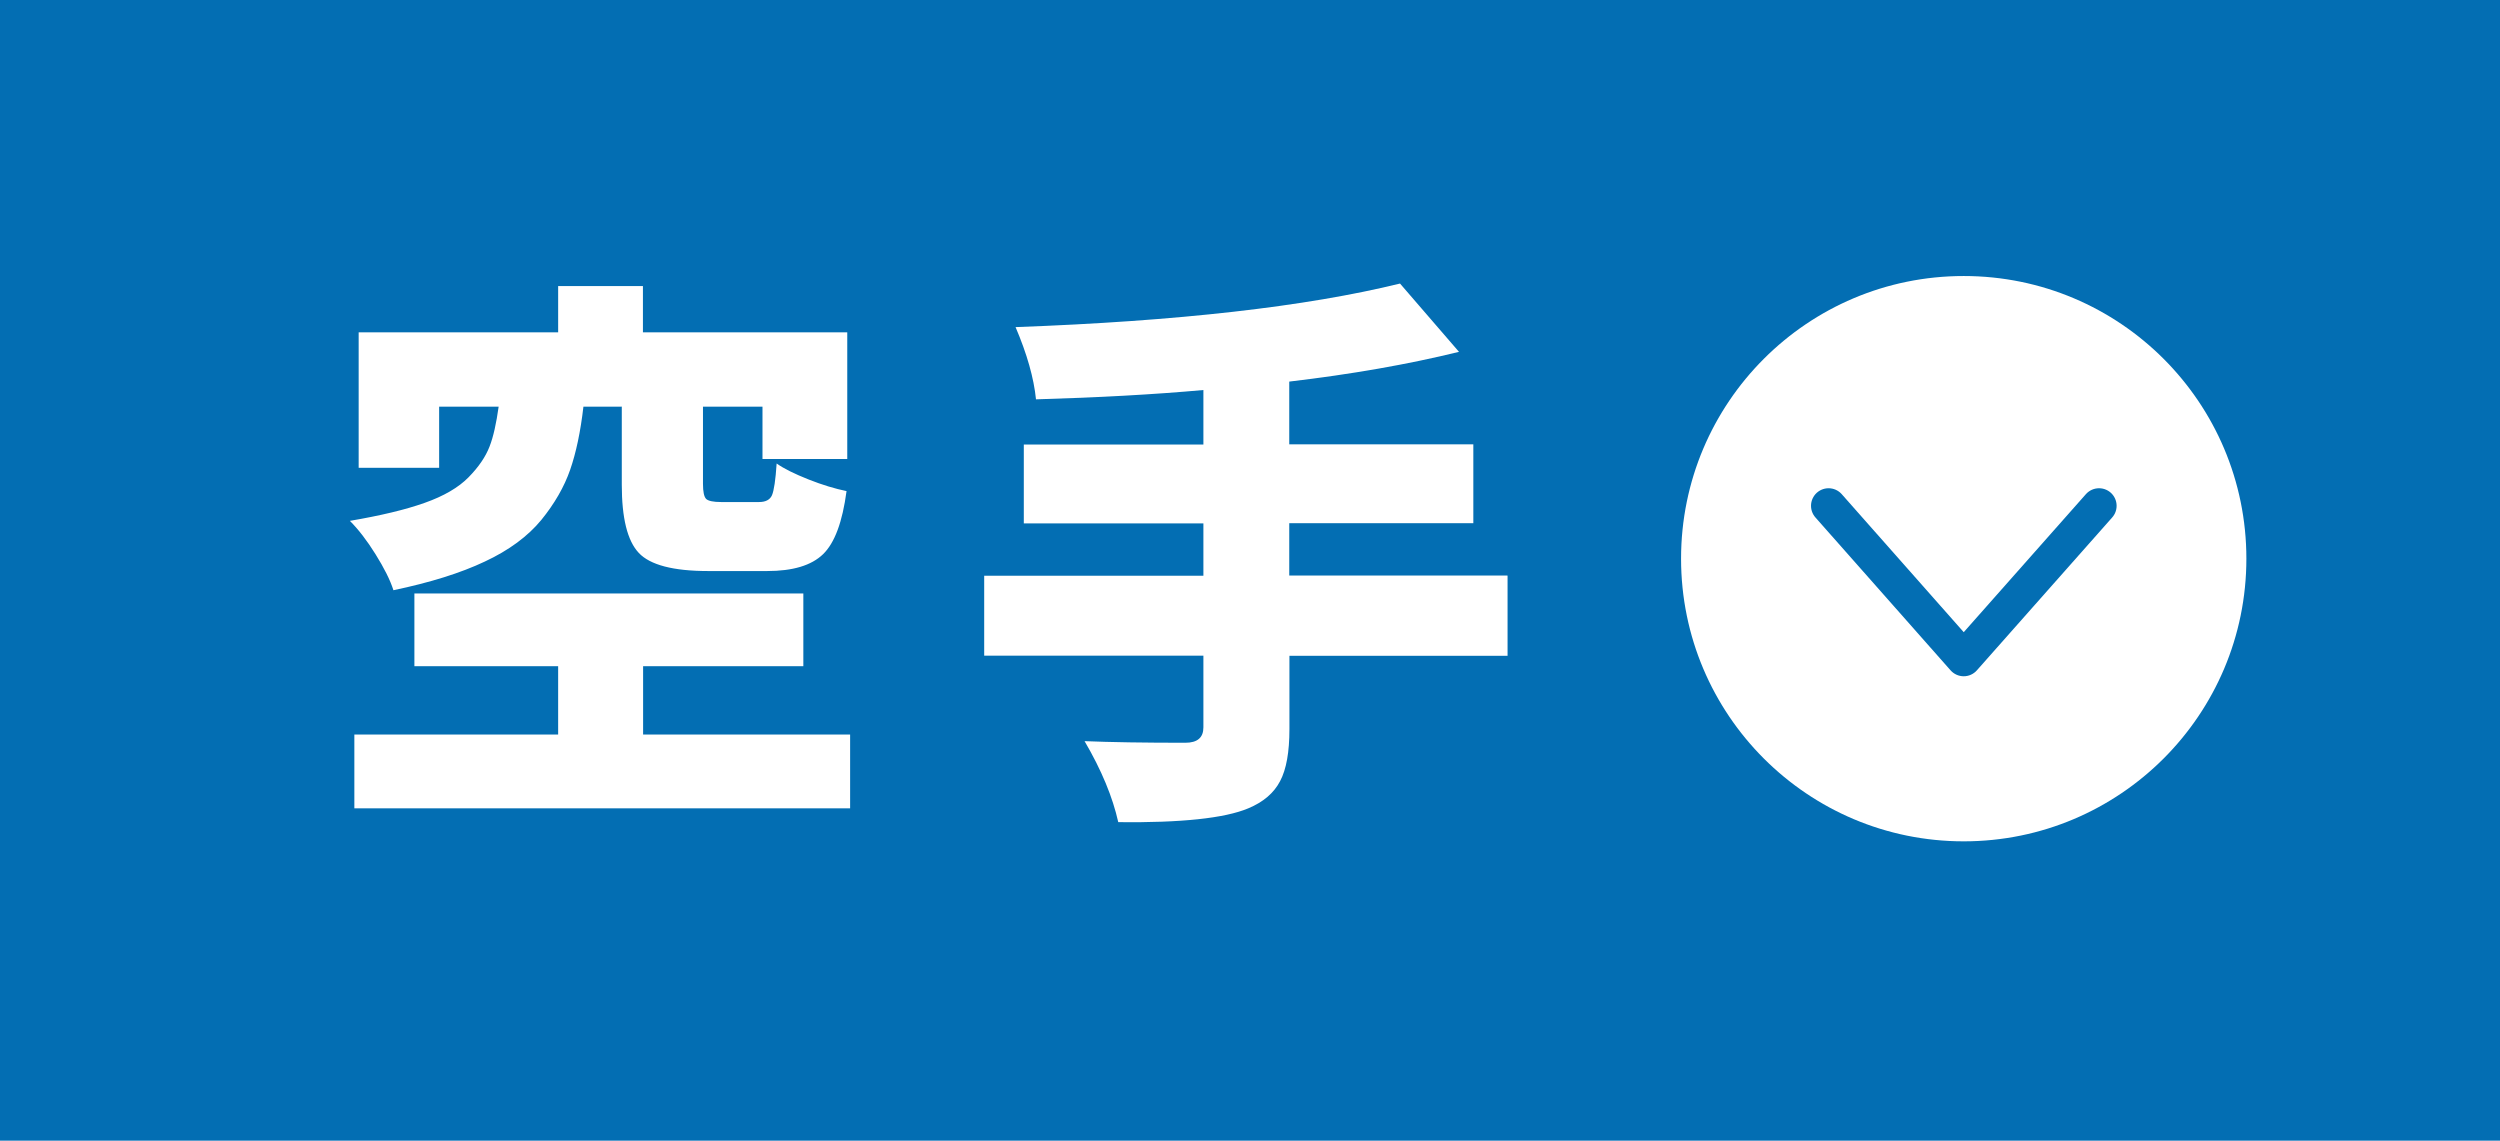
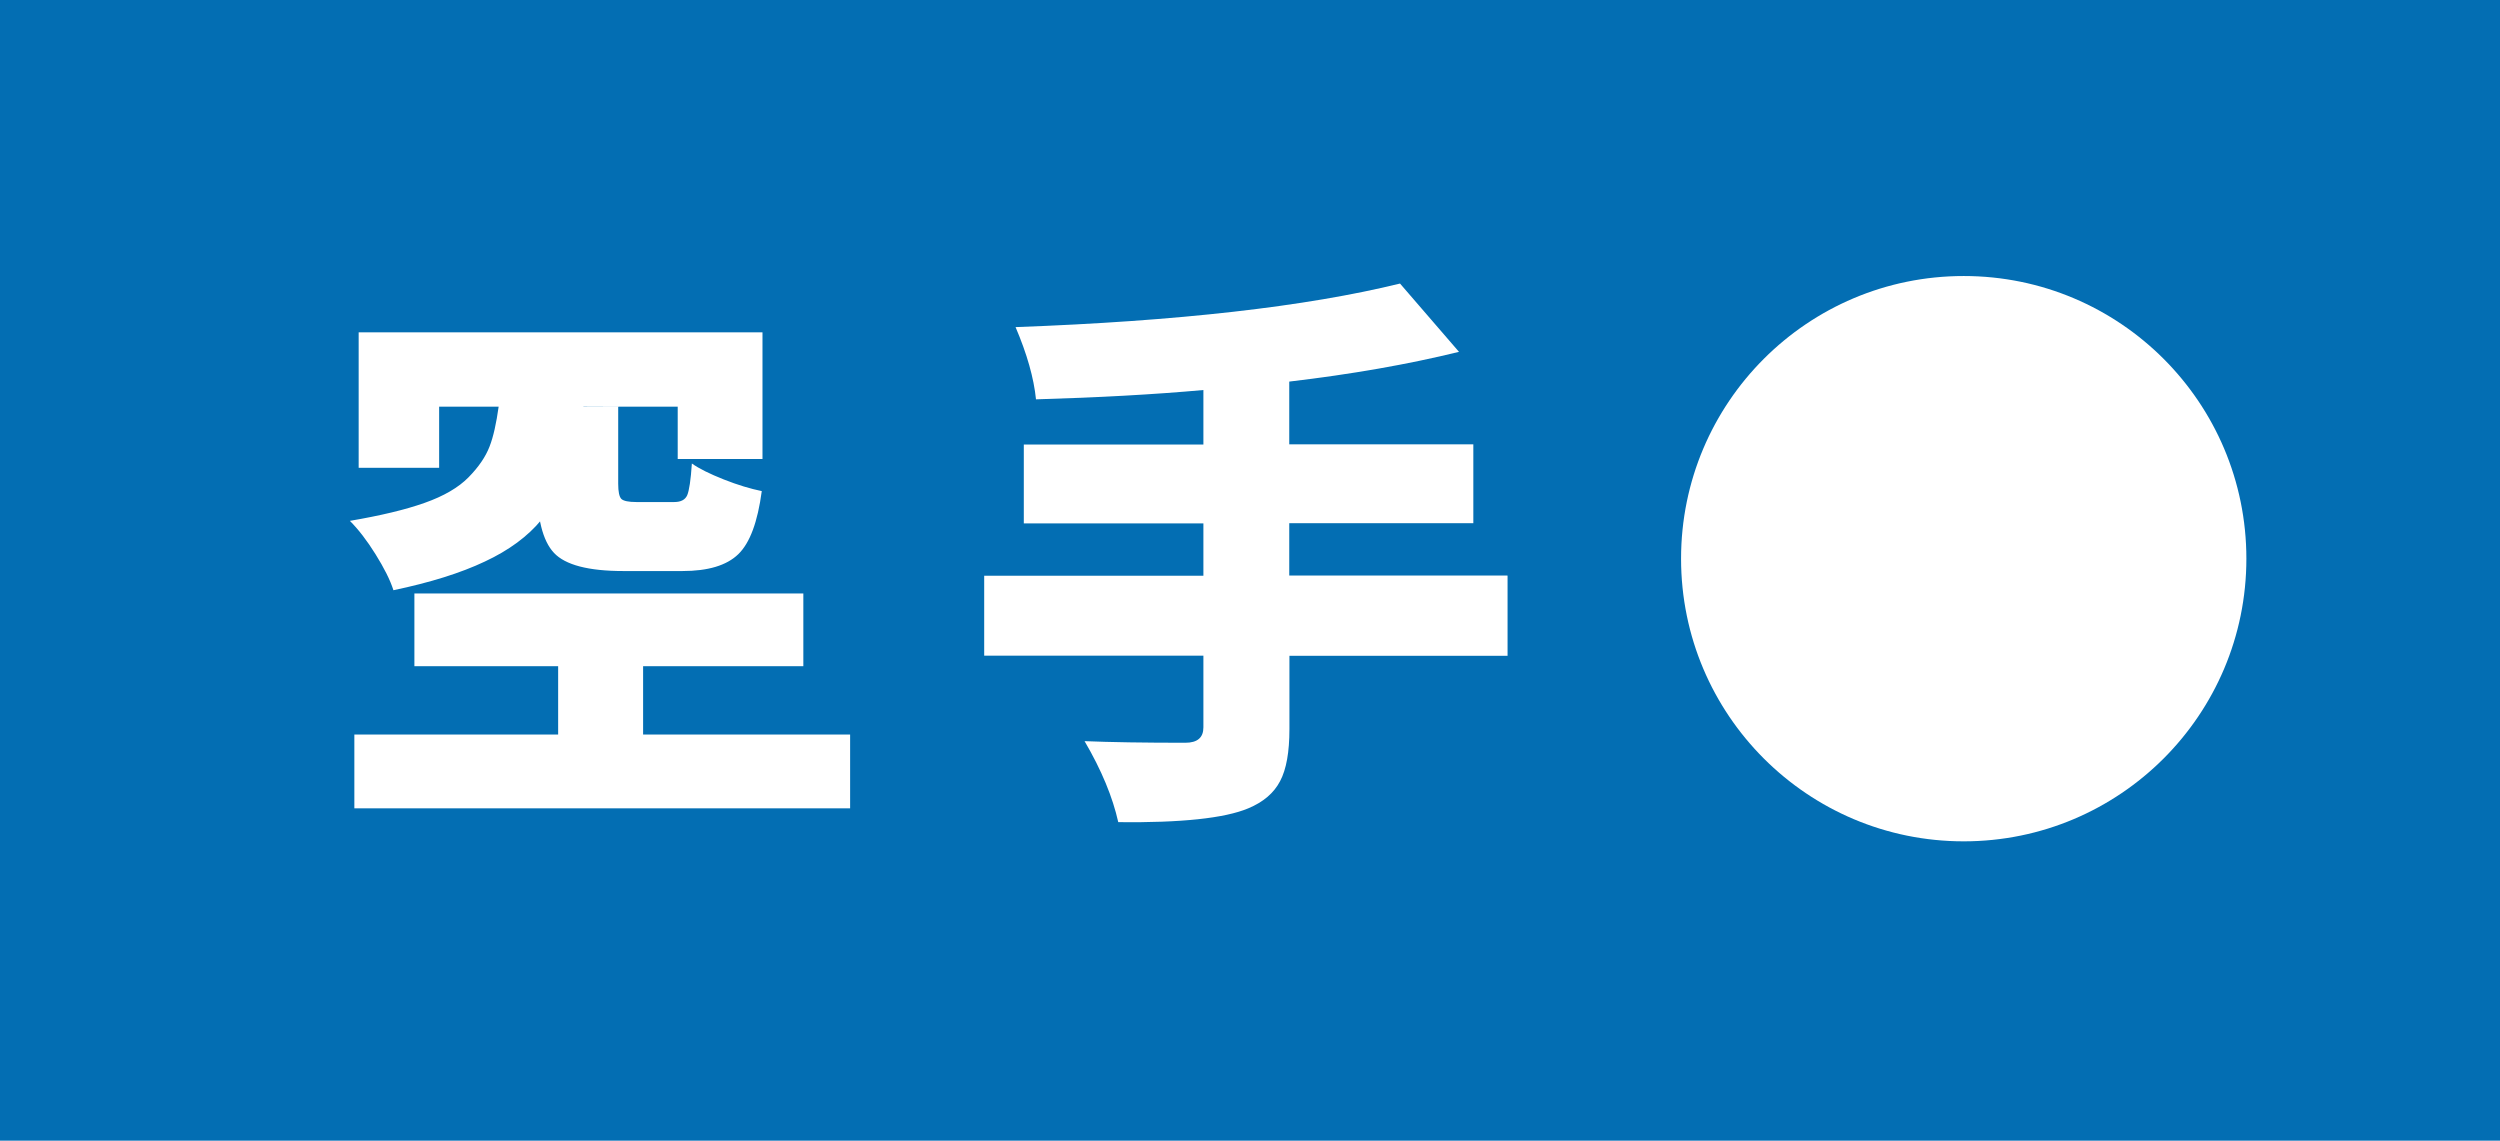
<svg xmlns="http://www.w3.org/2000/svg" id="b" width="139.48" height="63.64" viewBox="0 0 139.48 63.64">
  <g id="c">
    <rect y="0" width="139.48" height="63.64" style="fill:#036eb3; stroke-width:0px;" />
-     <path d="M34.7,22.69h-2.15c-.16,1.39-.41,2.57-.74,3.52-.33.95-.87,1.89-1.61,2.8-.75.91-1.8,1.69-3.15,2.32-1.35.64-3.05,1.17-5.1,1.6-.18-.57-.52-1.24-1-2.01-.48-.77-.96-1.39-1.43-1.86,1.7-.29,3.09-.62,4.16-1,1.08-.38,1.9-.86,2.46-1.43.56-.57.95-1.14,1.17-1.71.22-.56.38-1.31.51-2.23h-3.32v3.41h-4.49v-7.56h11.13v-2.58h4.73v2.58h11.4v7.07h-4.73v-2.92h-3.32v4.3c0,.45.06.73.18.85.12.11.4.17.83.17h2.12c.37,0,.61-.13.72-.38.11-.26.2-.85.26-1.77.41.29,1,.58,1.78.89.78.31,1.49.52,2.12.65-.23,1.72-.66,2.89-1.31,3.52-.65.63-1.69.94-3.12.94h-3.29c-1.95,0-3.24-.34-3.87-1.01-.64-.68-.95-1.95-.95-3.81v-4.33ZM35.87,40.98h11.56v4.12h-27.66v-4.12h11.37v-3.81h-8.02v-4.06h21.7v4.06h-8.94v3.81Z" style="fill:#fff; stroke-width:0px;" />
+     <path d="M34.7,22.69h-2.15c-.16,1.39-.41,2.57-.74,3.52-.33.95-.87,1.89-1.61,2.8-.75.91-1.8,1.69-3.15,2.32-1.35.64-3.05,1.17-5.1,1.6-.18-.57-.52-1.24-1-2.01-.48-.77-.96-1.39-1.43-1.86,1.7-.29,3.09-.62,4.16-1,1.08-.38,1.9-.86,2.46-1.43.56-.57.95-1.14,1.17-1.71.22-.56.38-1.31.51-2.23h-3.32v3.41h-4.49v-7.56h11.13v-2.58v2.58h11.4v7.07h-4.73v-2.92h-3.32v4.3c0,.45.06.73.18.85.12.11.4.17.83.17h2.12c.37,0,.61-.13.72-.38.11-.26.2-.85.26-1.77.41.29,1,.58,1.78.89.78.31,1.49.52,2.12.65-.23,1.72-.66,2.89-1.31,3.52-.65.63-1.69.94-3.12.94h-3.29c-1.95,0-3.24-.34-3.87-1.01-.64-.68-.95-1.95-.95-3.81v-4.33ZM35.87,40.98h11.56v4.12h-27.66v-4.12h11.37v-3.81h-8.02v-4.06h21.7v4.06h-8.94v3.81Z" style="fill:#fff; stroke-width:0px;" />
    <path d="M84.11,32.13v4.46h-12.17v4.09c0,1.27-.17,2.24-.52,2.9-.35.67-.94,1.17-1.78,1.52-1.31.55-3.73.81-7.25.77-.31-1.39-.93-2.9-1.88-4.52,1.45.06,3.33.09,5.62.09.68,0,1.01-.29,1.01-.86v-4h-12.23v-4.46h12.23v-2.92h-10.02v-4.4h10.02v-3.04c-2.77.25-5.88.42-9.34.52-.12-1.19-.5-2.53-1.14-4.03,9.04-.33,16.19-1.14,21.45-2.43l3.29,3.81c-2.85.7-6,1.25-9.47,1.66v3.5h10.27v4.4h-10.27v2.92h12.17Z" style="fill:#fff; stroke-width:0px;" />
    <circle cx="109.56" cy="31.17" r="15.77" style="fill:#fff; stroke-width:0px;" />
-     <polyline points="117.11 28.22 109.56 36.75 102.02 28.22" style="fill:none; stroke:#036eb3; stroke-linecap:round; stroke-linejoin:round; stroke-width:1.96px;" />
  </g>
</svg>